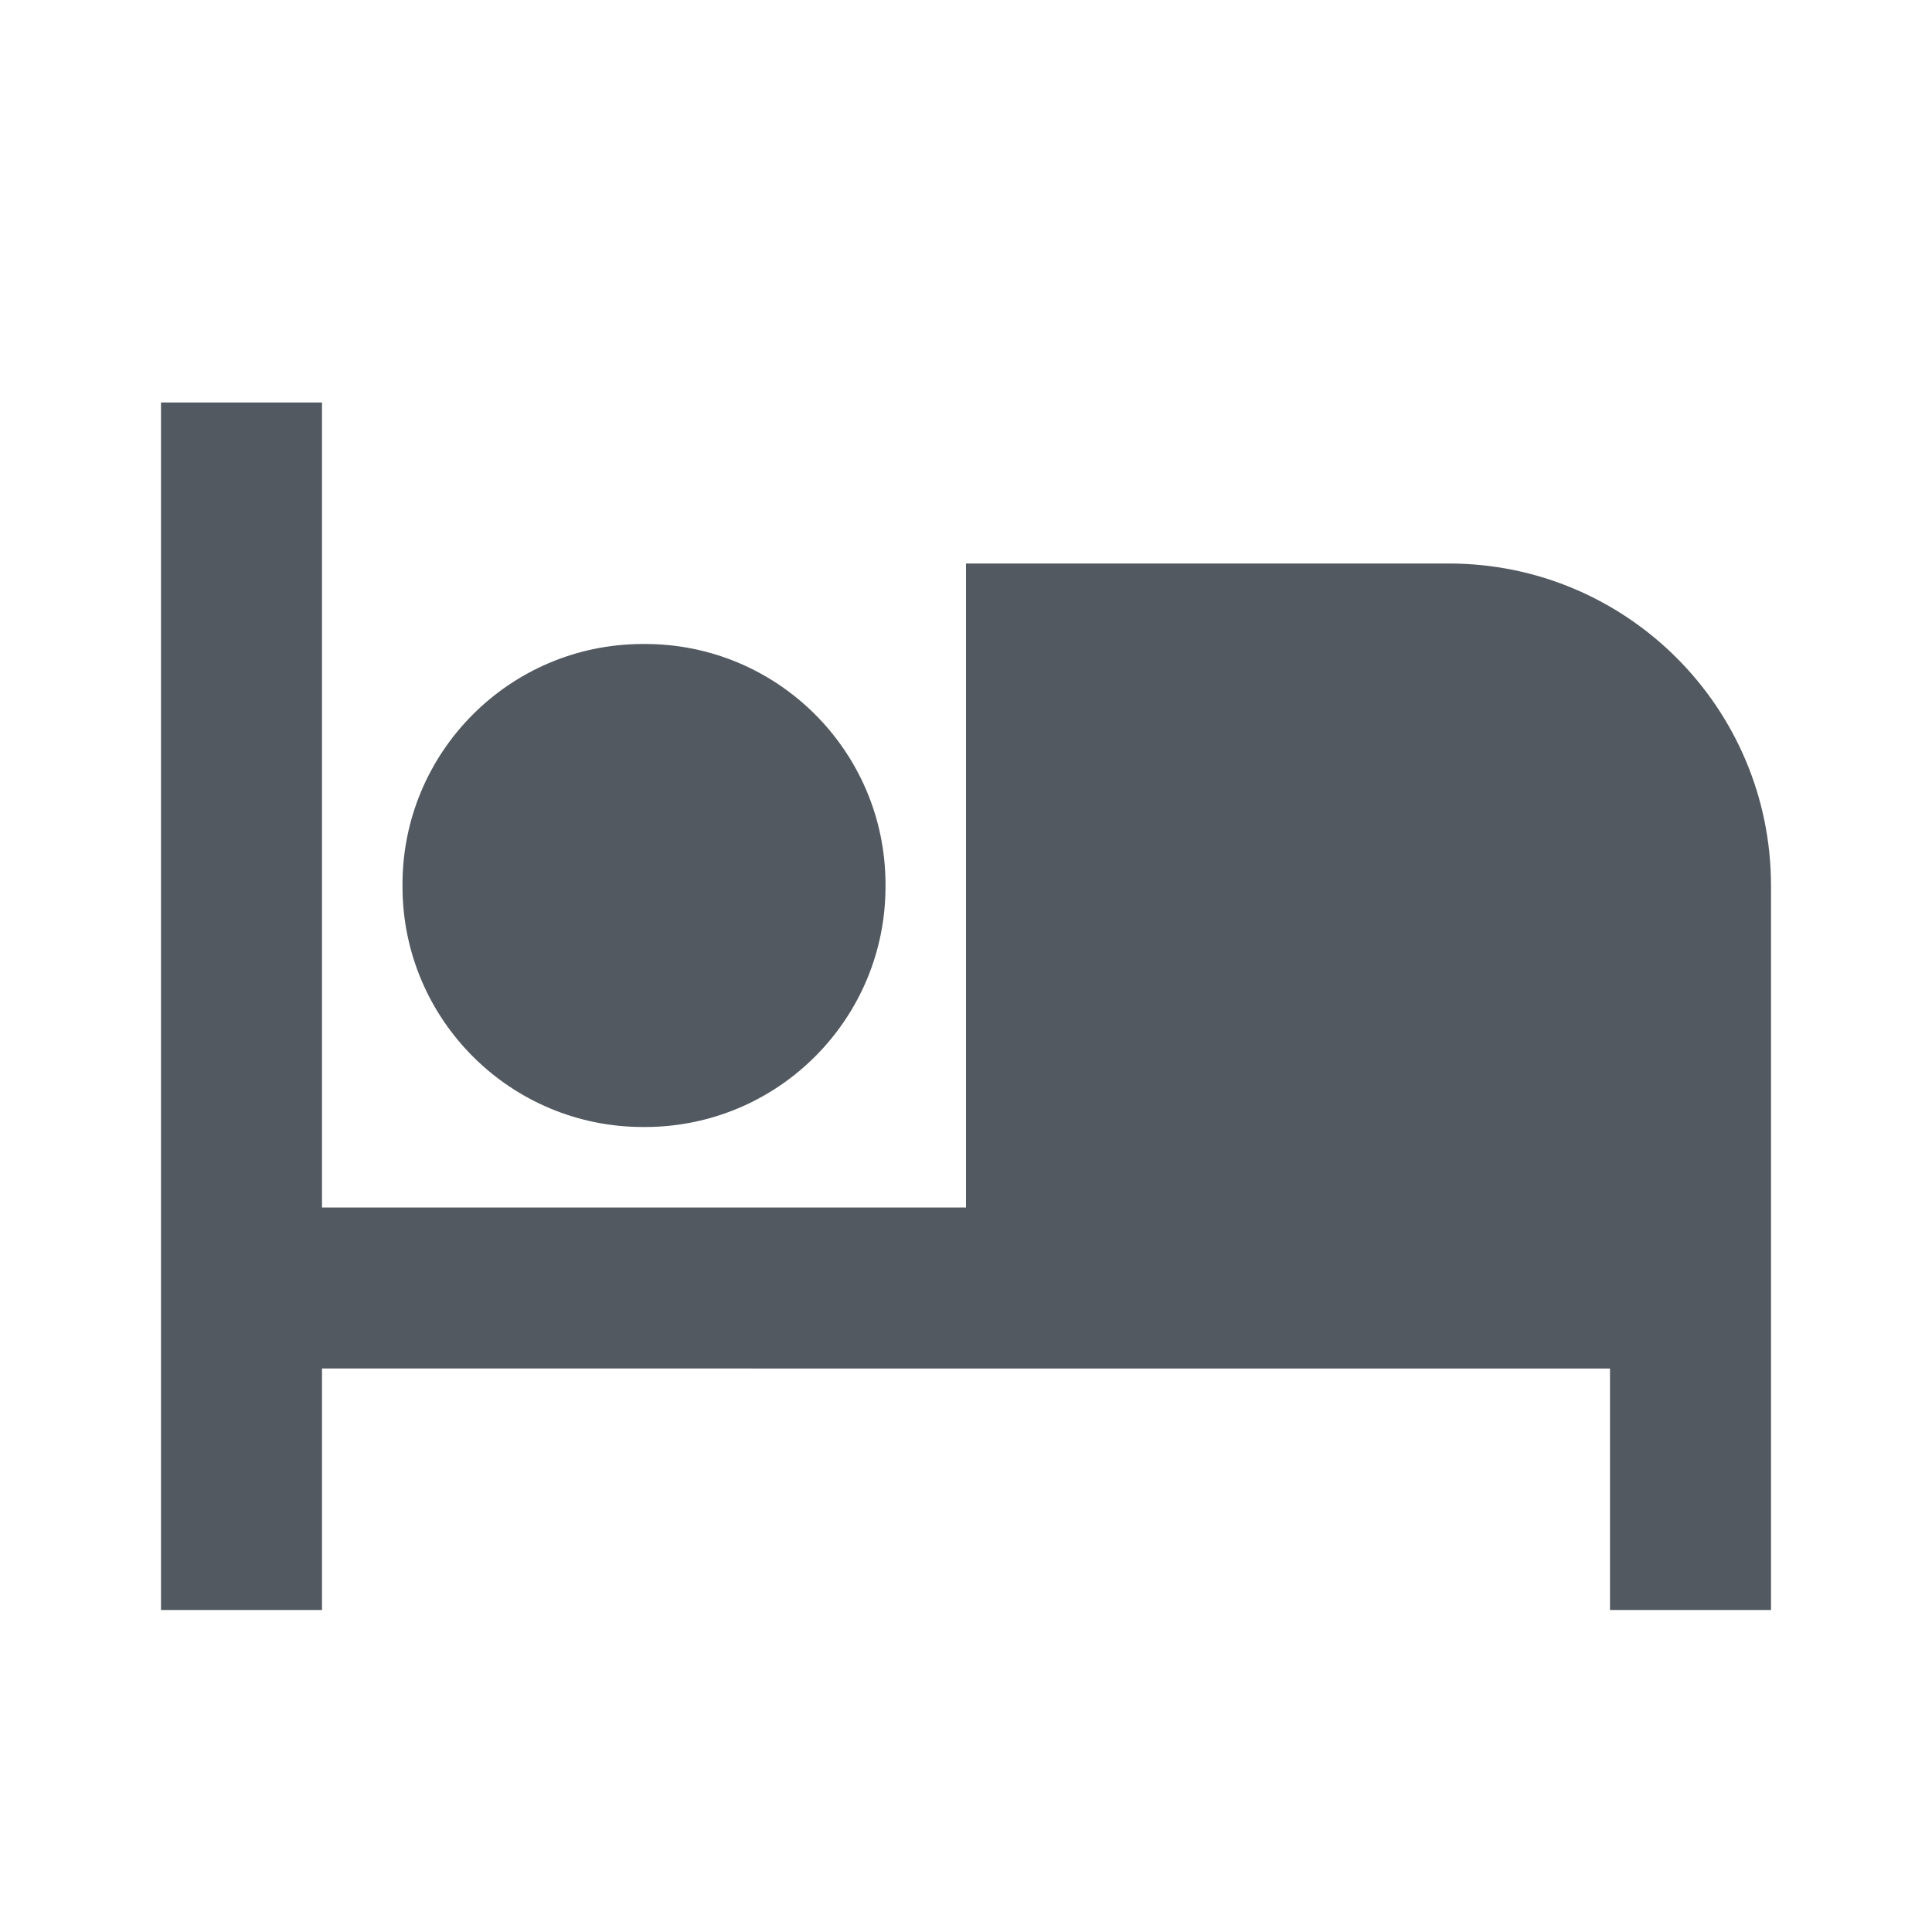
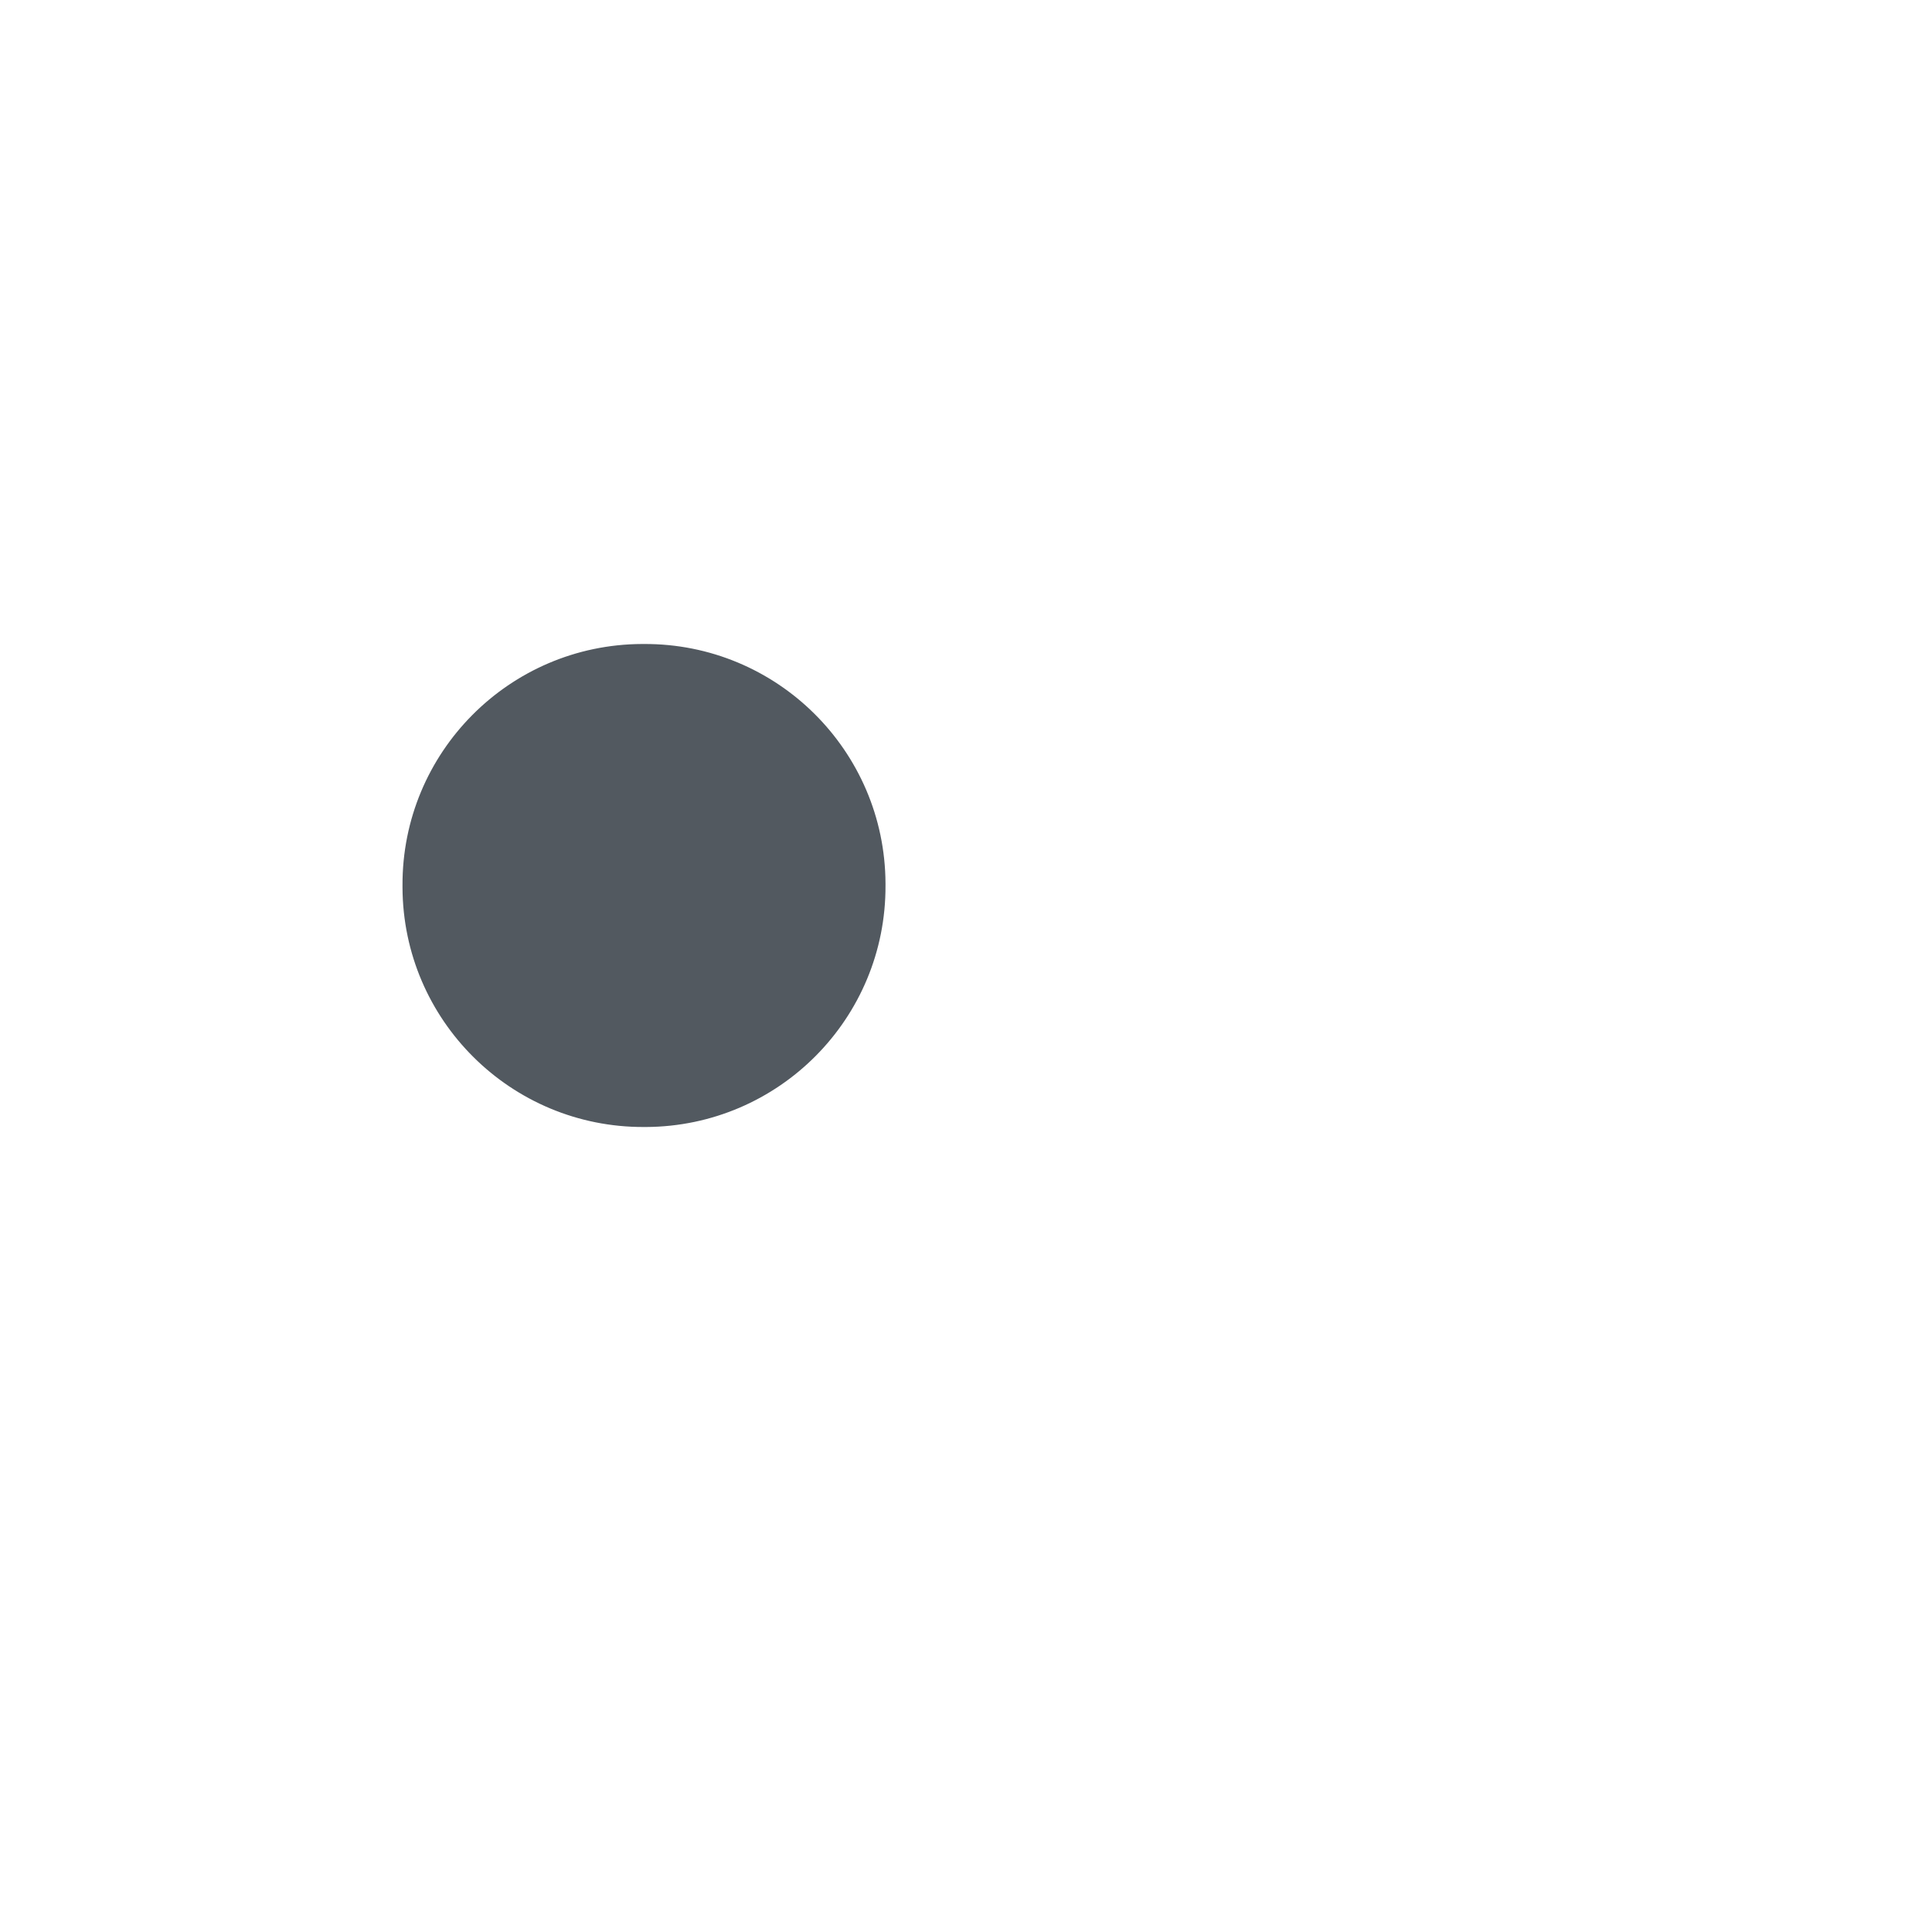
<svg xmlns="http://www.w3.org/2000/svg" id="a" viewBox="0 0 24 24">
-   <path d="M2,20V5h2v10h8V7h5.997c2.211,0,4.003,1.792,4.003,4.003v8.997h-2v-3H4v3h-2,0Z" style="fill:#525960;" />
  <path d="M7.999,14c-1.65.006-2.993-1.326-2.999-2.976v-.025c-.007-1.65,1.326-2.993,2.976-2.999h.023c1.65-.008,2.994,1.324,3.001,2.974v.025c.008,1.65-1.324,2.993-2.974,3.001h-.026Z" style="fill:#525960;" />
</svg>